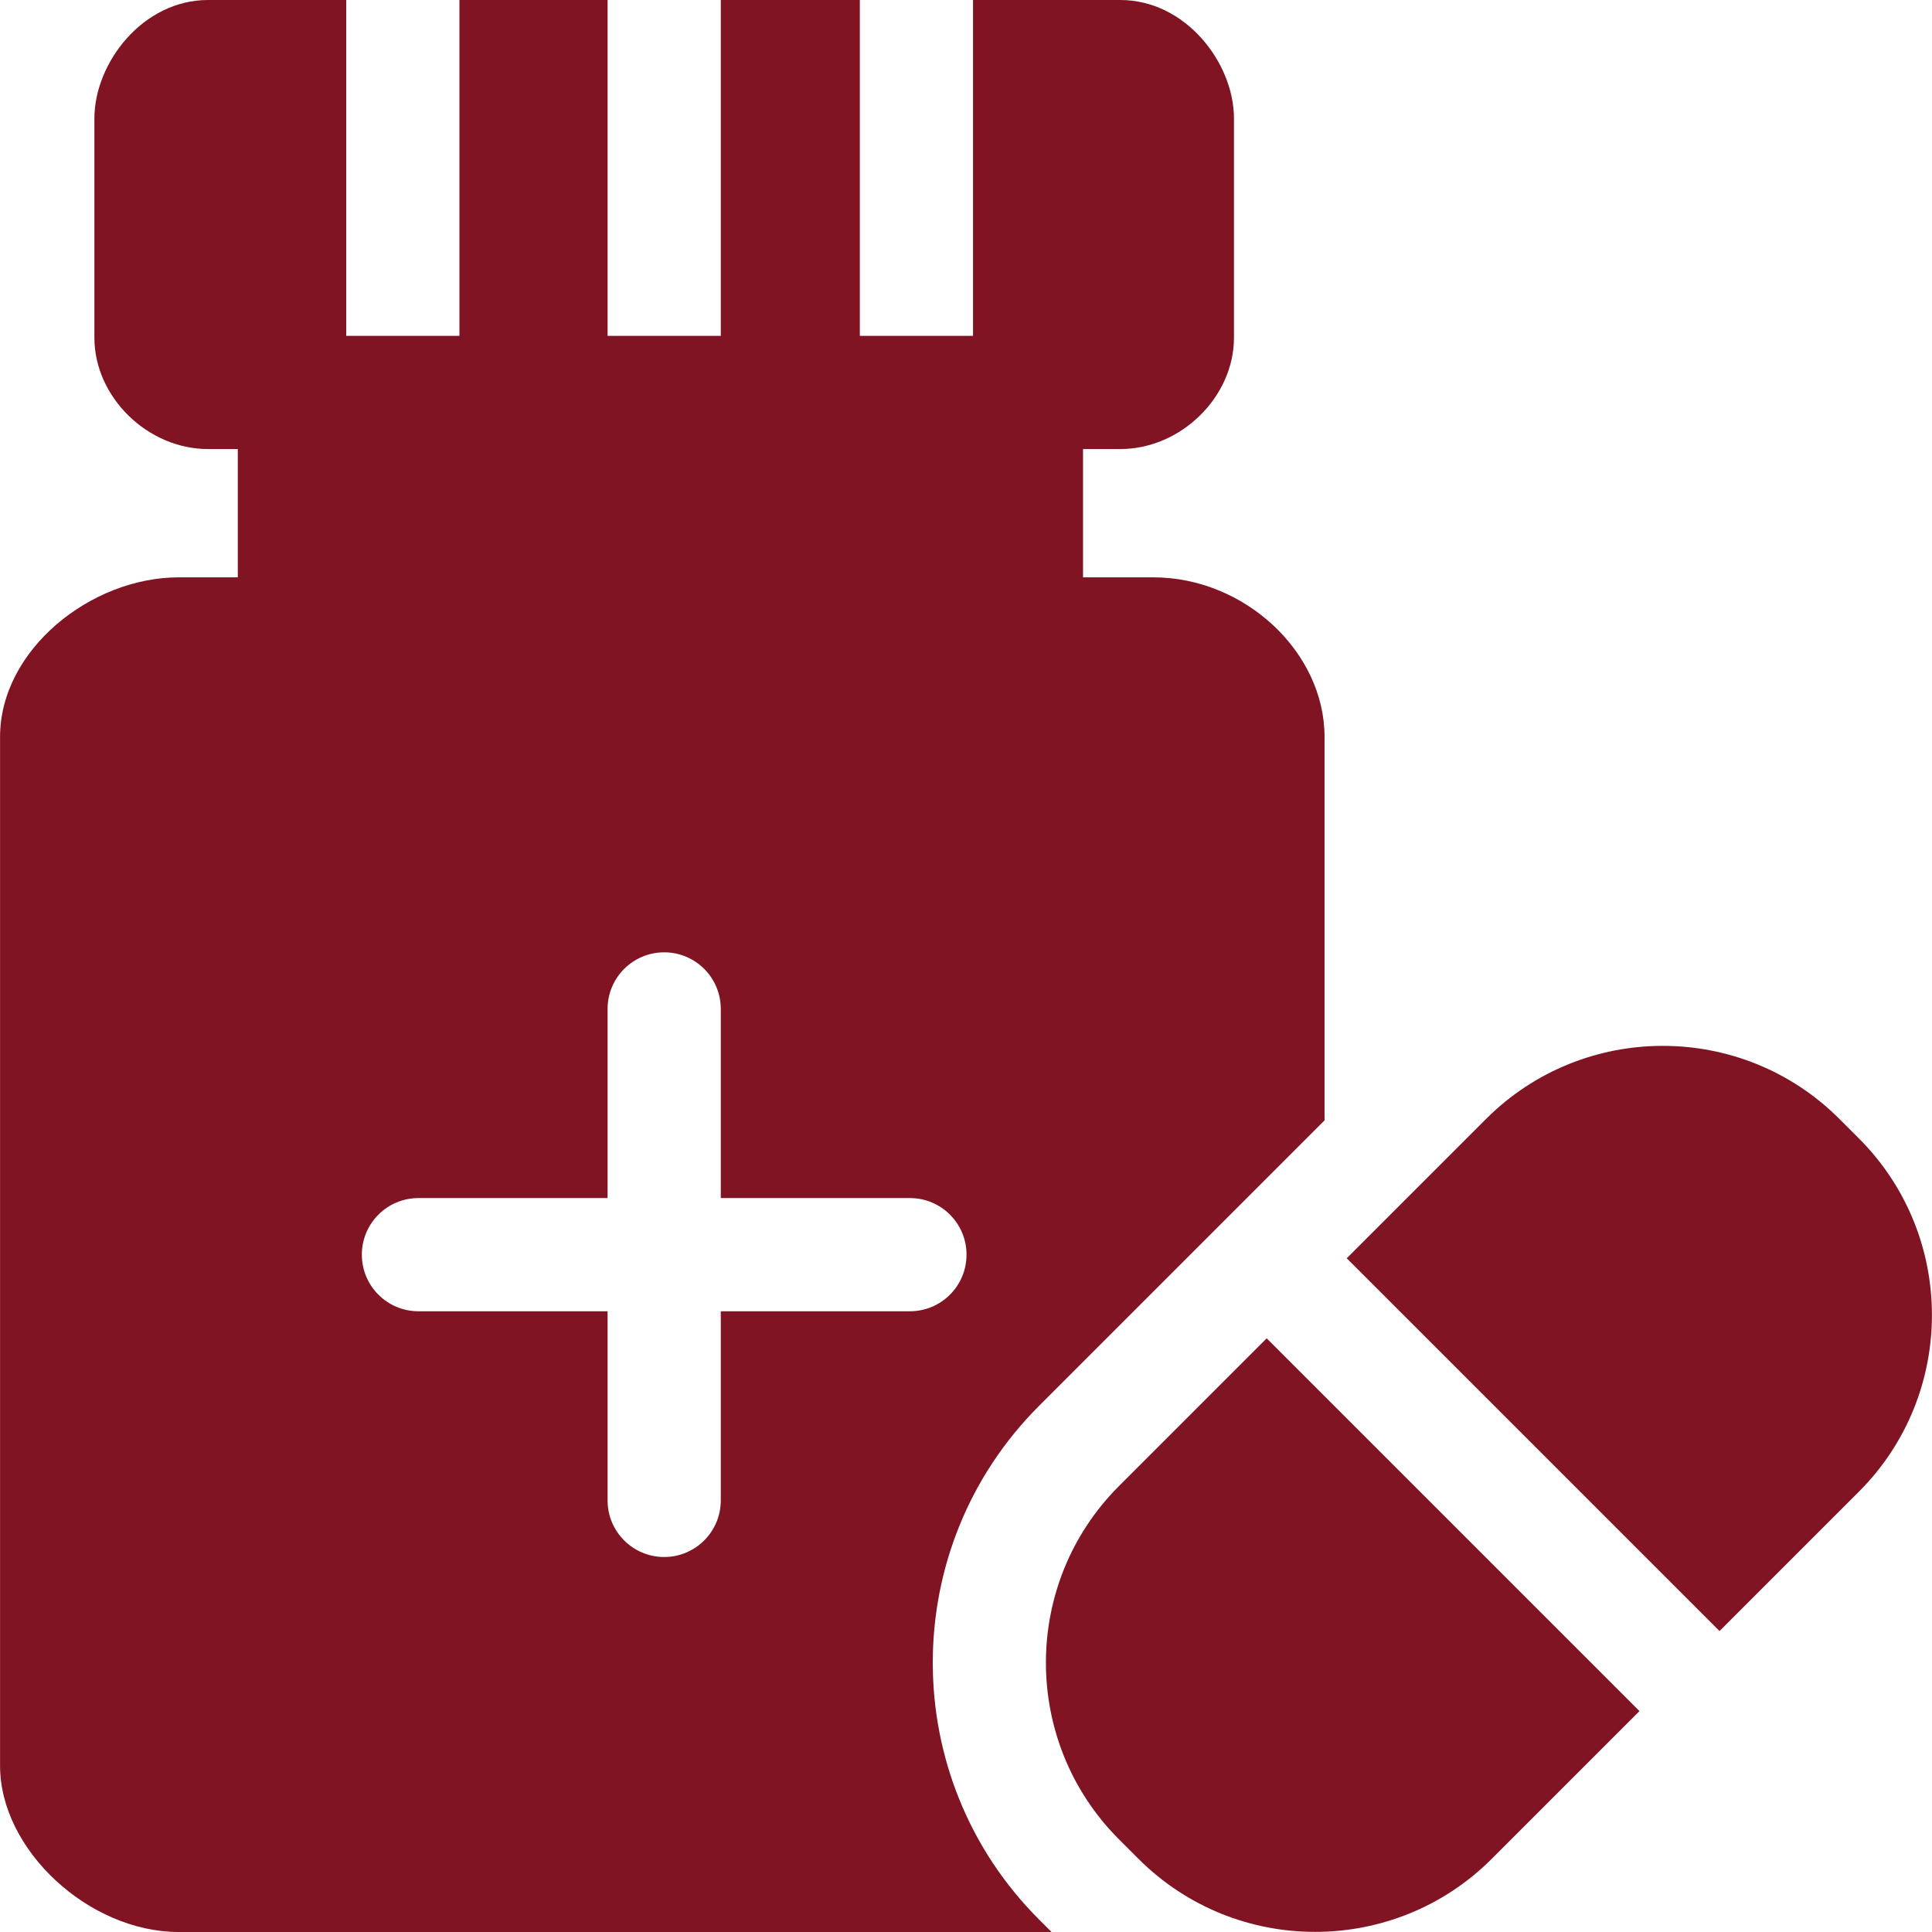
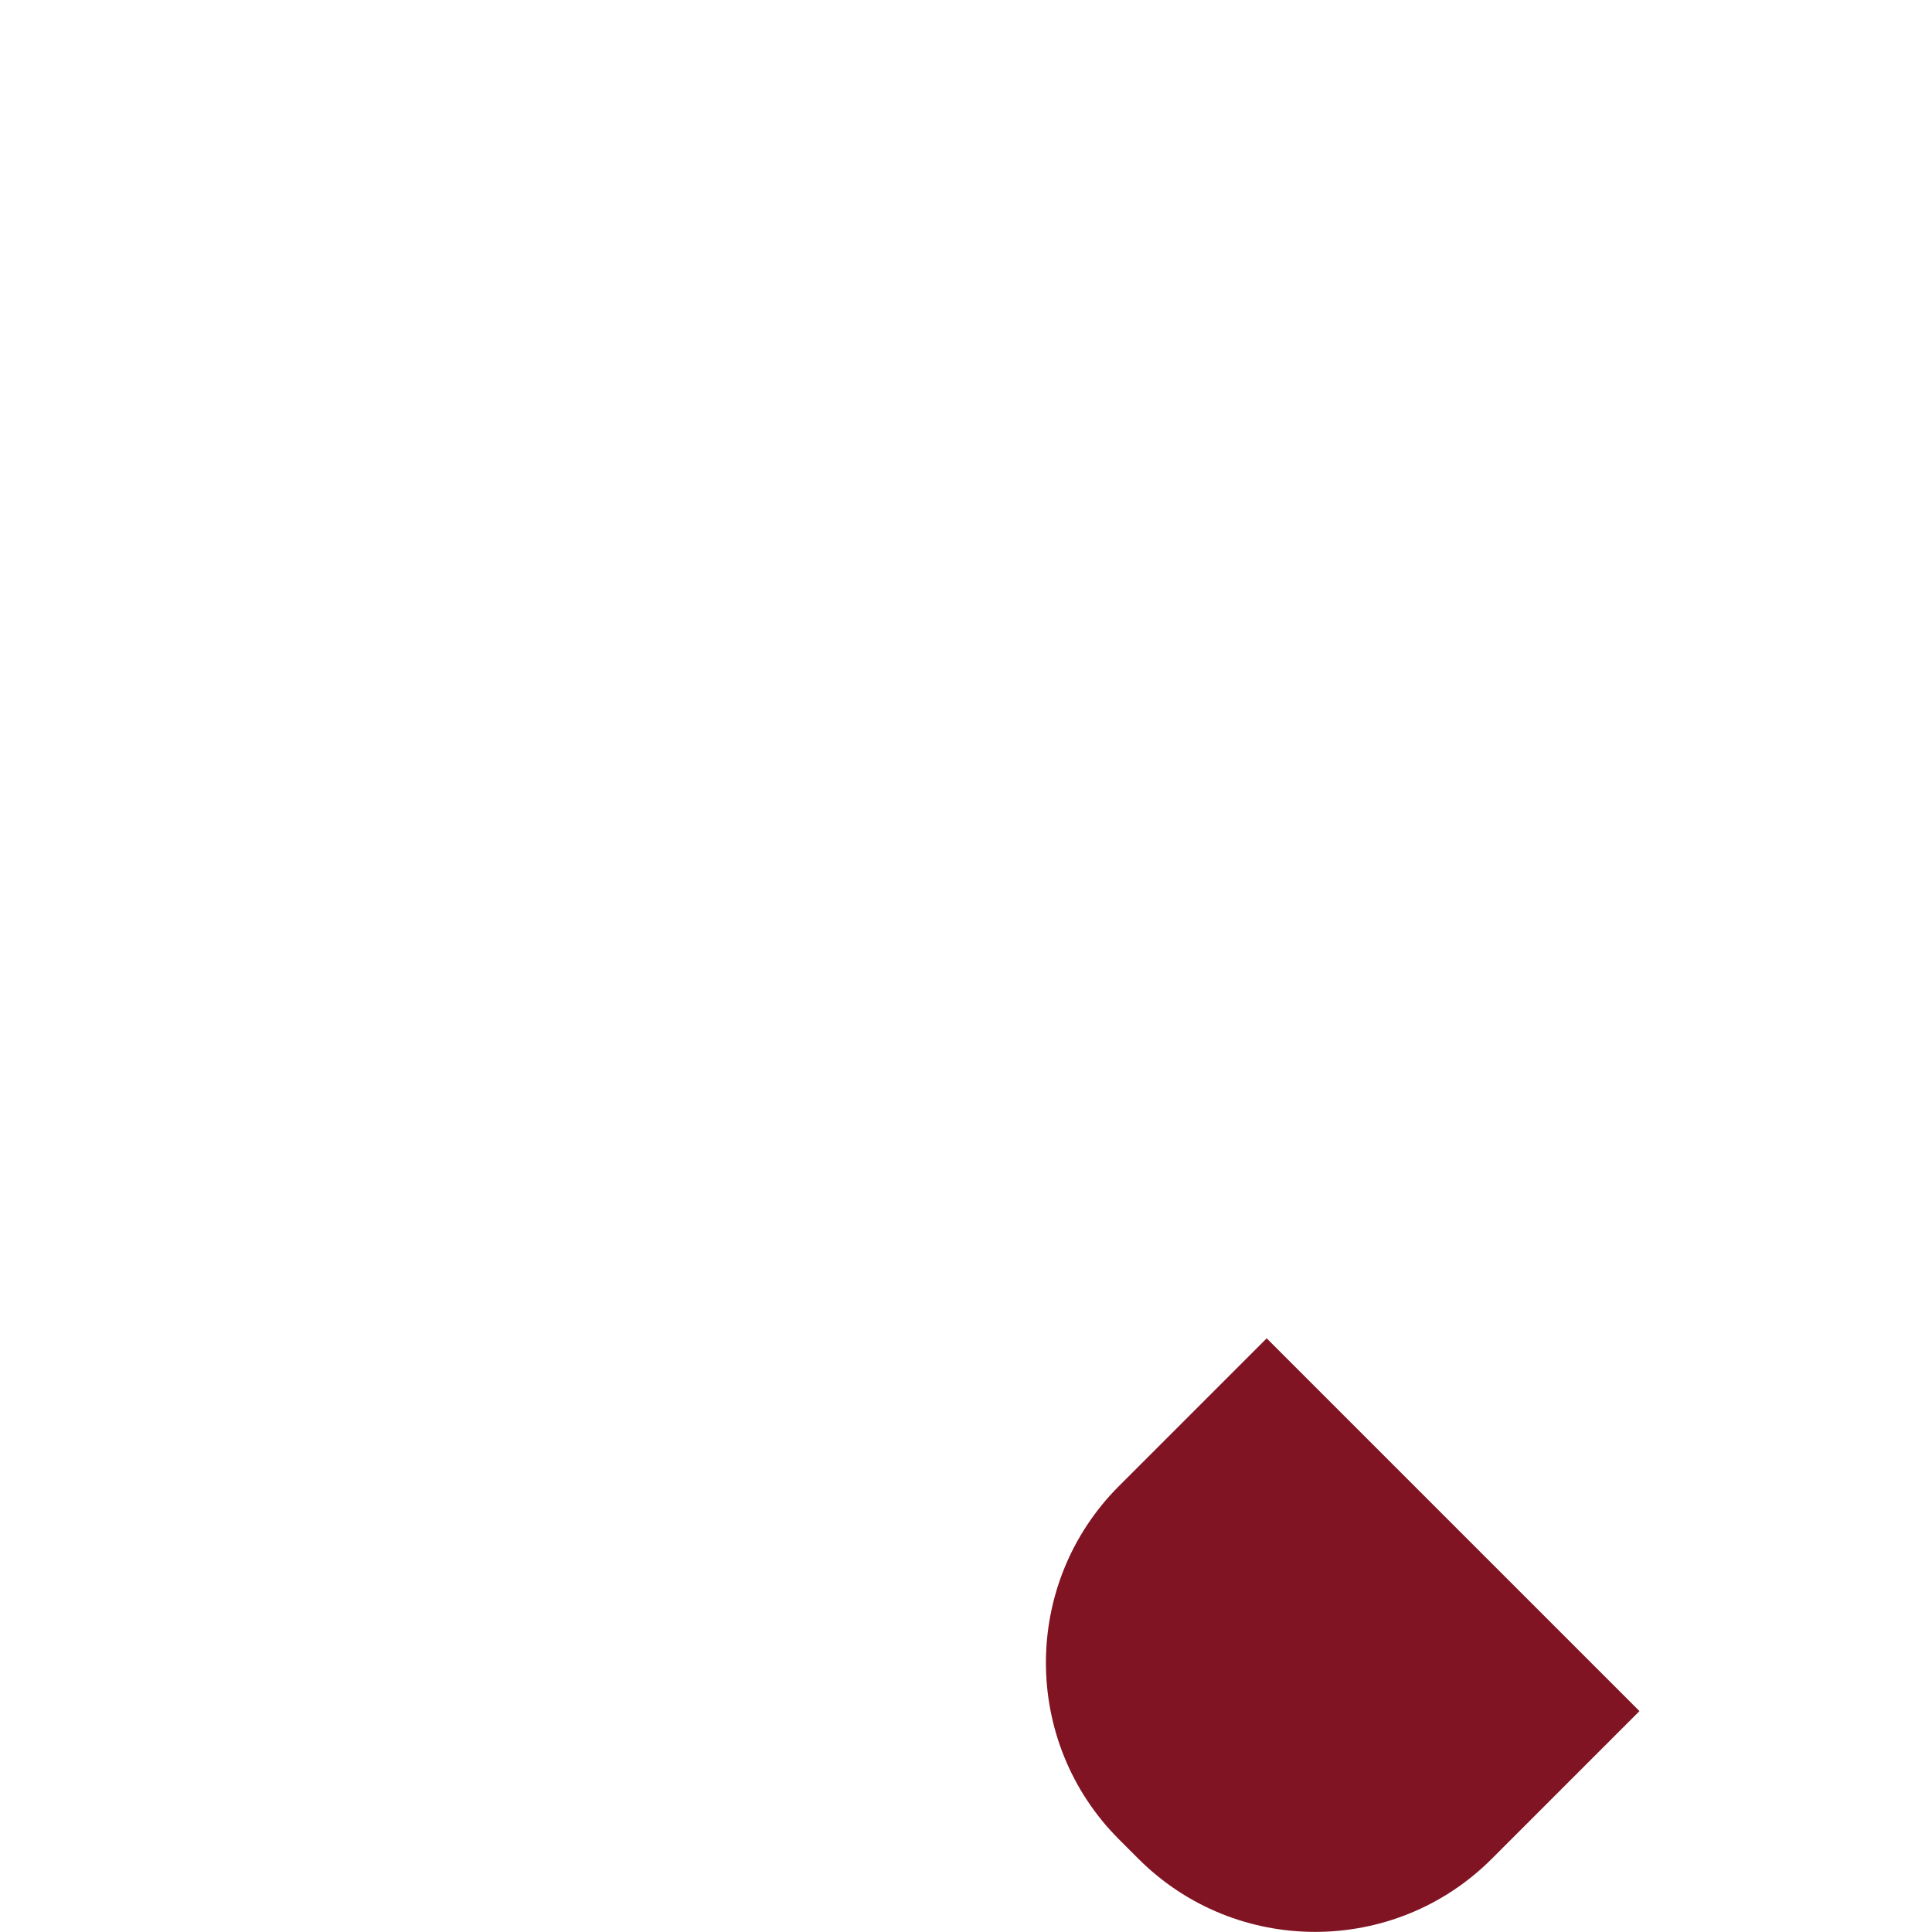
<svg xmlns="http://www.w3.org/2000/svg" version="1.1" width="512" height="512" x="0" y="0" viewBox="0 0 512 512" style="enable-background:new 0 0 512 512" xml:space="preserve" class="">
  <g>
-     <path d="m275.323 372.607 75.693-75.693V195.27c0-22.518-21.205-42.27-45.38-42.27h-18.62v-34h9.889c16.041 0 30.111-13.792 30.111-29.515V31.423C327.016 16.59 314.139 0 296.905 0h-39.04v89h-30V0h-36.849v89h-30V0h-39.261v89h-30V0H55.127C37.893 0 25.016 16.59 25.016 31.423v58.062c0 15.723 14.07 29.515 30.111 29.515h7.889v34h-15.62c-23.4 0-47.38 19.284-47.38 42.27v272.71c0 22.216 23.469 44.02 47.38 44.02h231.275l-3.348-3.348c-37.507-37.507-37.507-98.537 0-136.045zM191.016 347.5v50.123c0 8.284-6.716 15-15 15s-15-6.716-15-15V347.5h-50.123c-8.284 0-15-6.716-15-15s6.716-15 15-15h50.123v-50.123c0-8.284 6.716-15 15-15s15 6.716 15 15V317.5h50.123c8.284 0 15 6.716 15 15s-6.716 15-15 15zM492.626 301.692l-5.172-5.172c-25.883-25.883-67.888-25.729-93.615-.003l-36.939 36.94 98.791 98.79 36.936-36.936c25.81-25.811 25.81-67.808-.001-93.619z" fill="#801423" opacity="1" data-original="#000000" class="" />
    <path d="M296.536 393.821c-25.811 25.811-25.811 67.808 0 93.619l5.172 5.172c25.81 25.81 67.807 25.811 93.618 0l39.15-39.151-98.79-98.79z" fill="#801423" opacity="1" data-original="#000000" class="" />
  </g>
</svg>